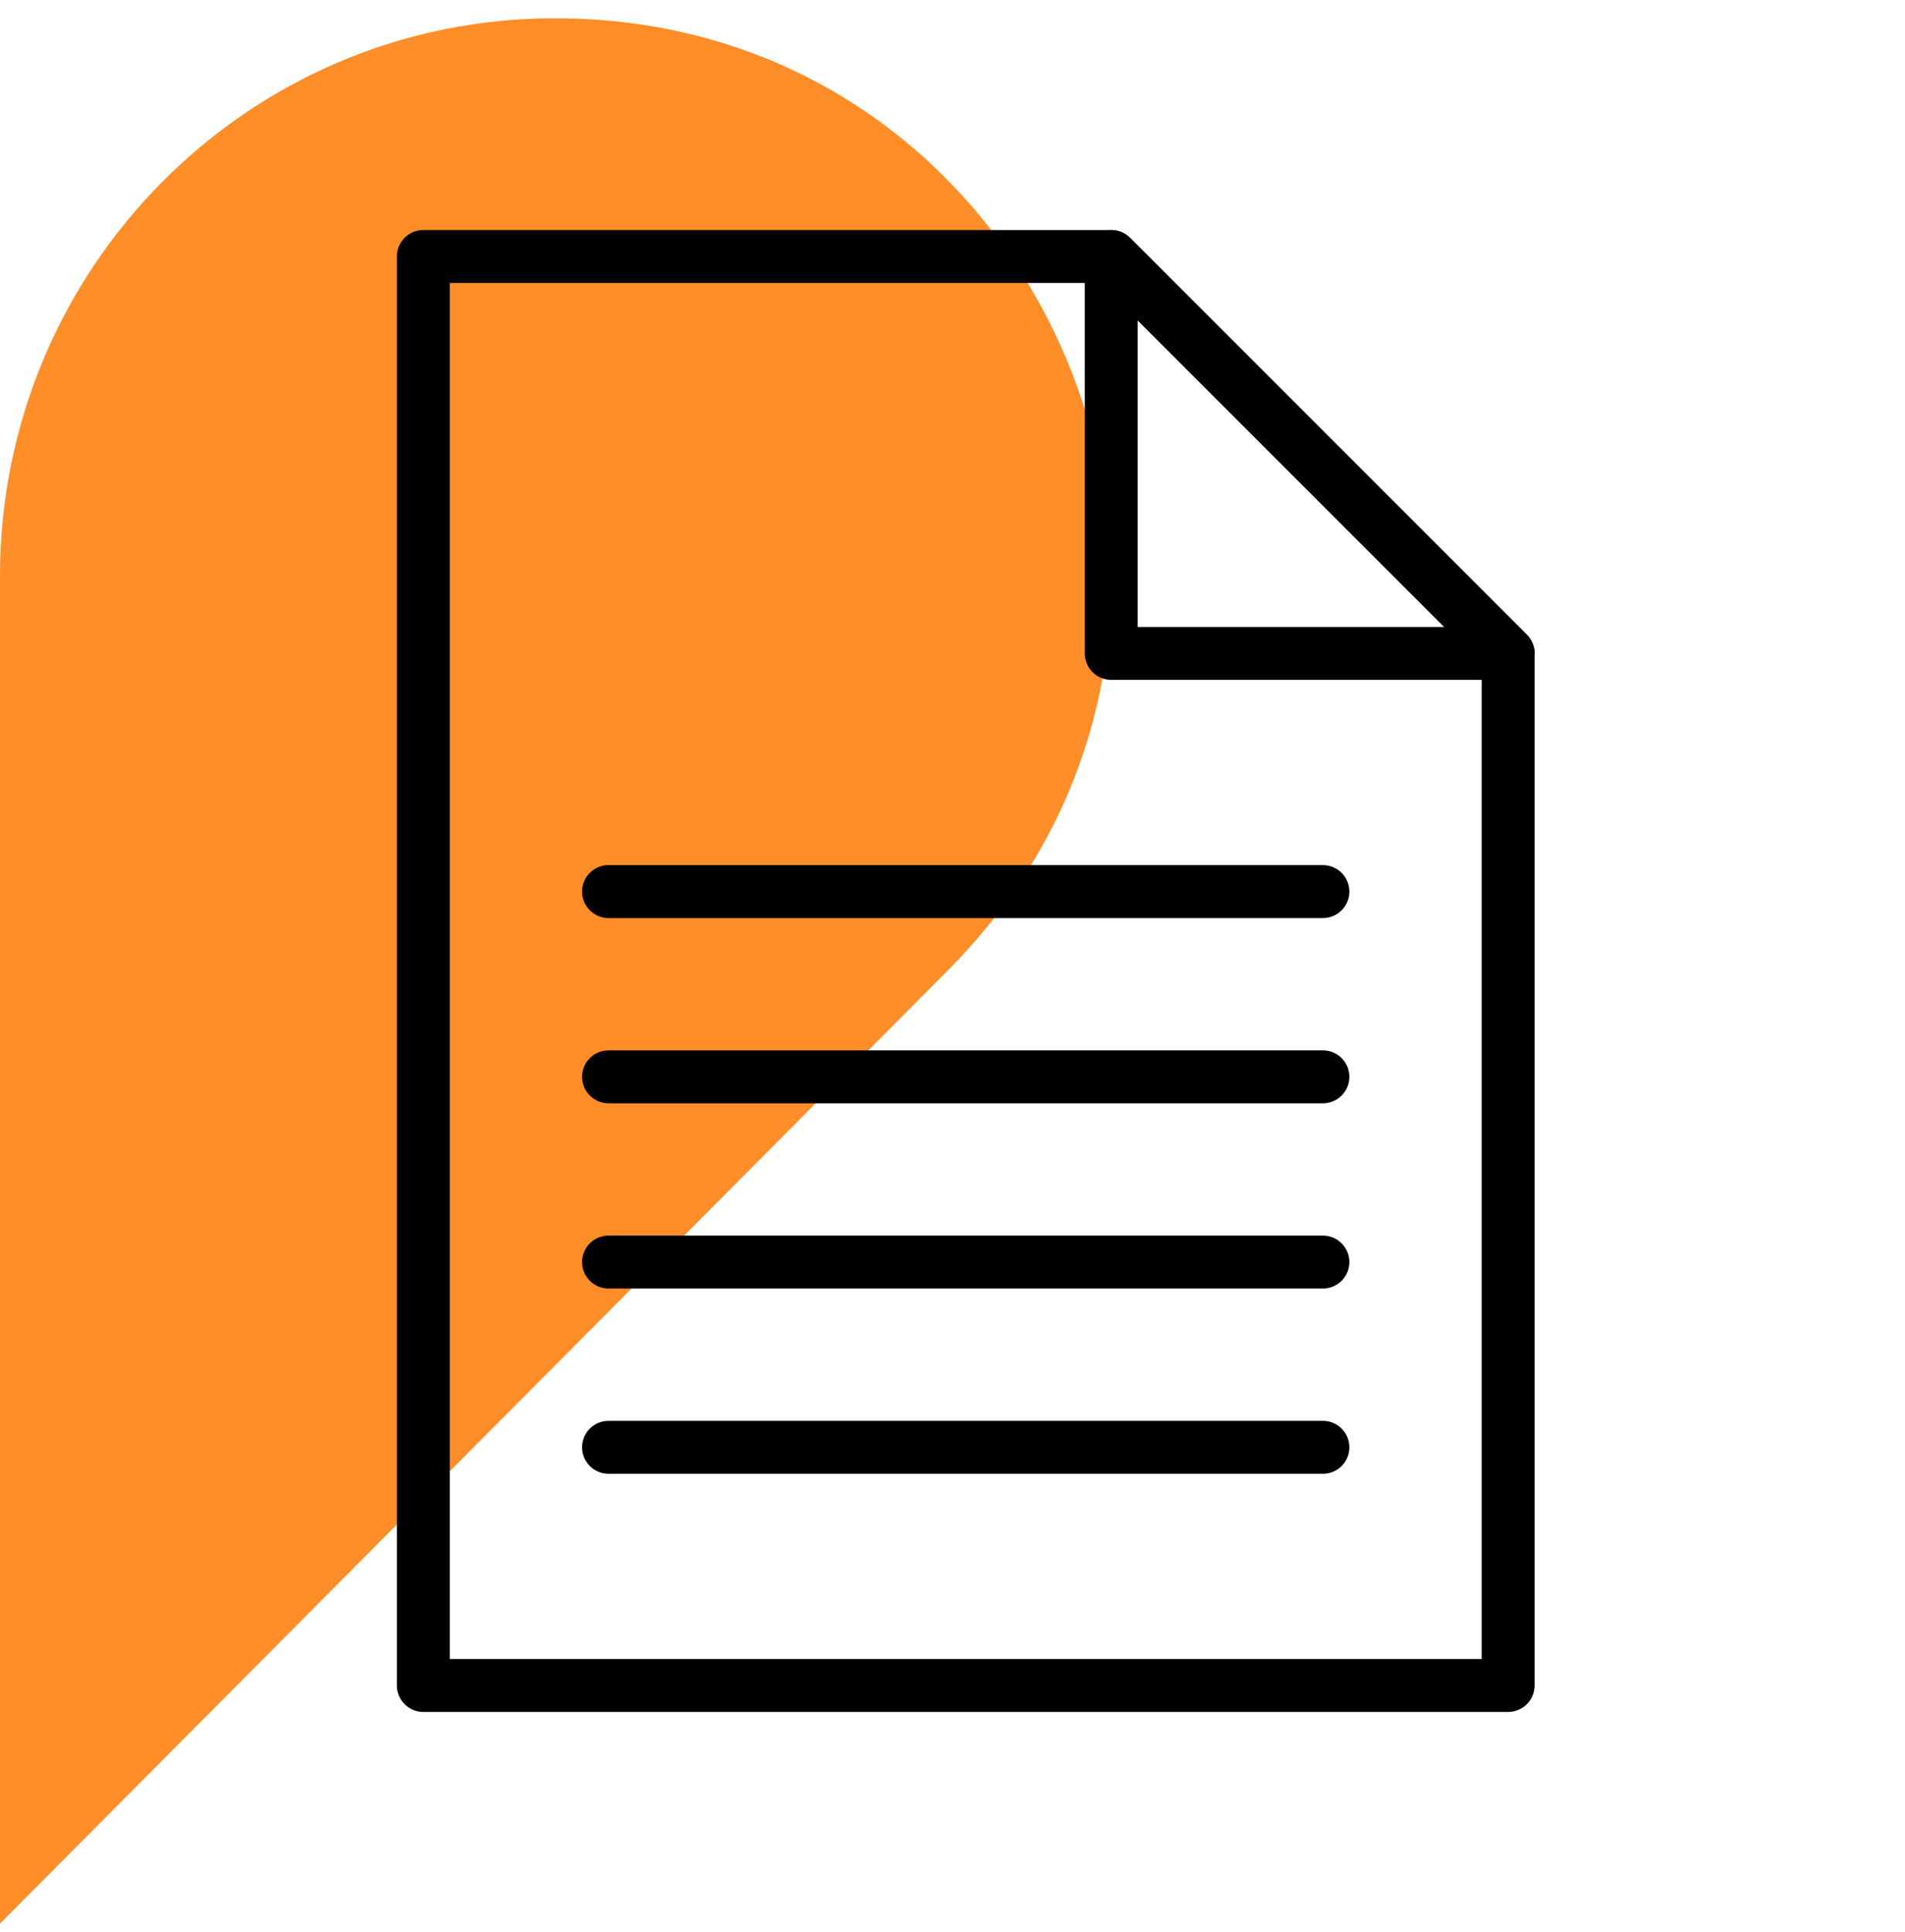
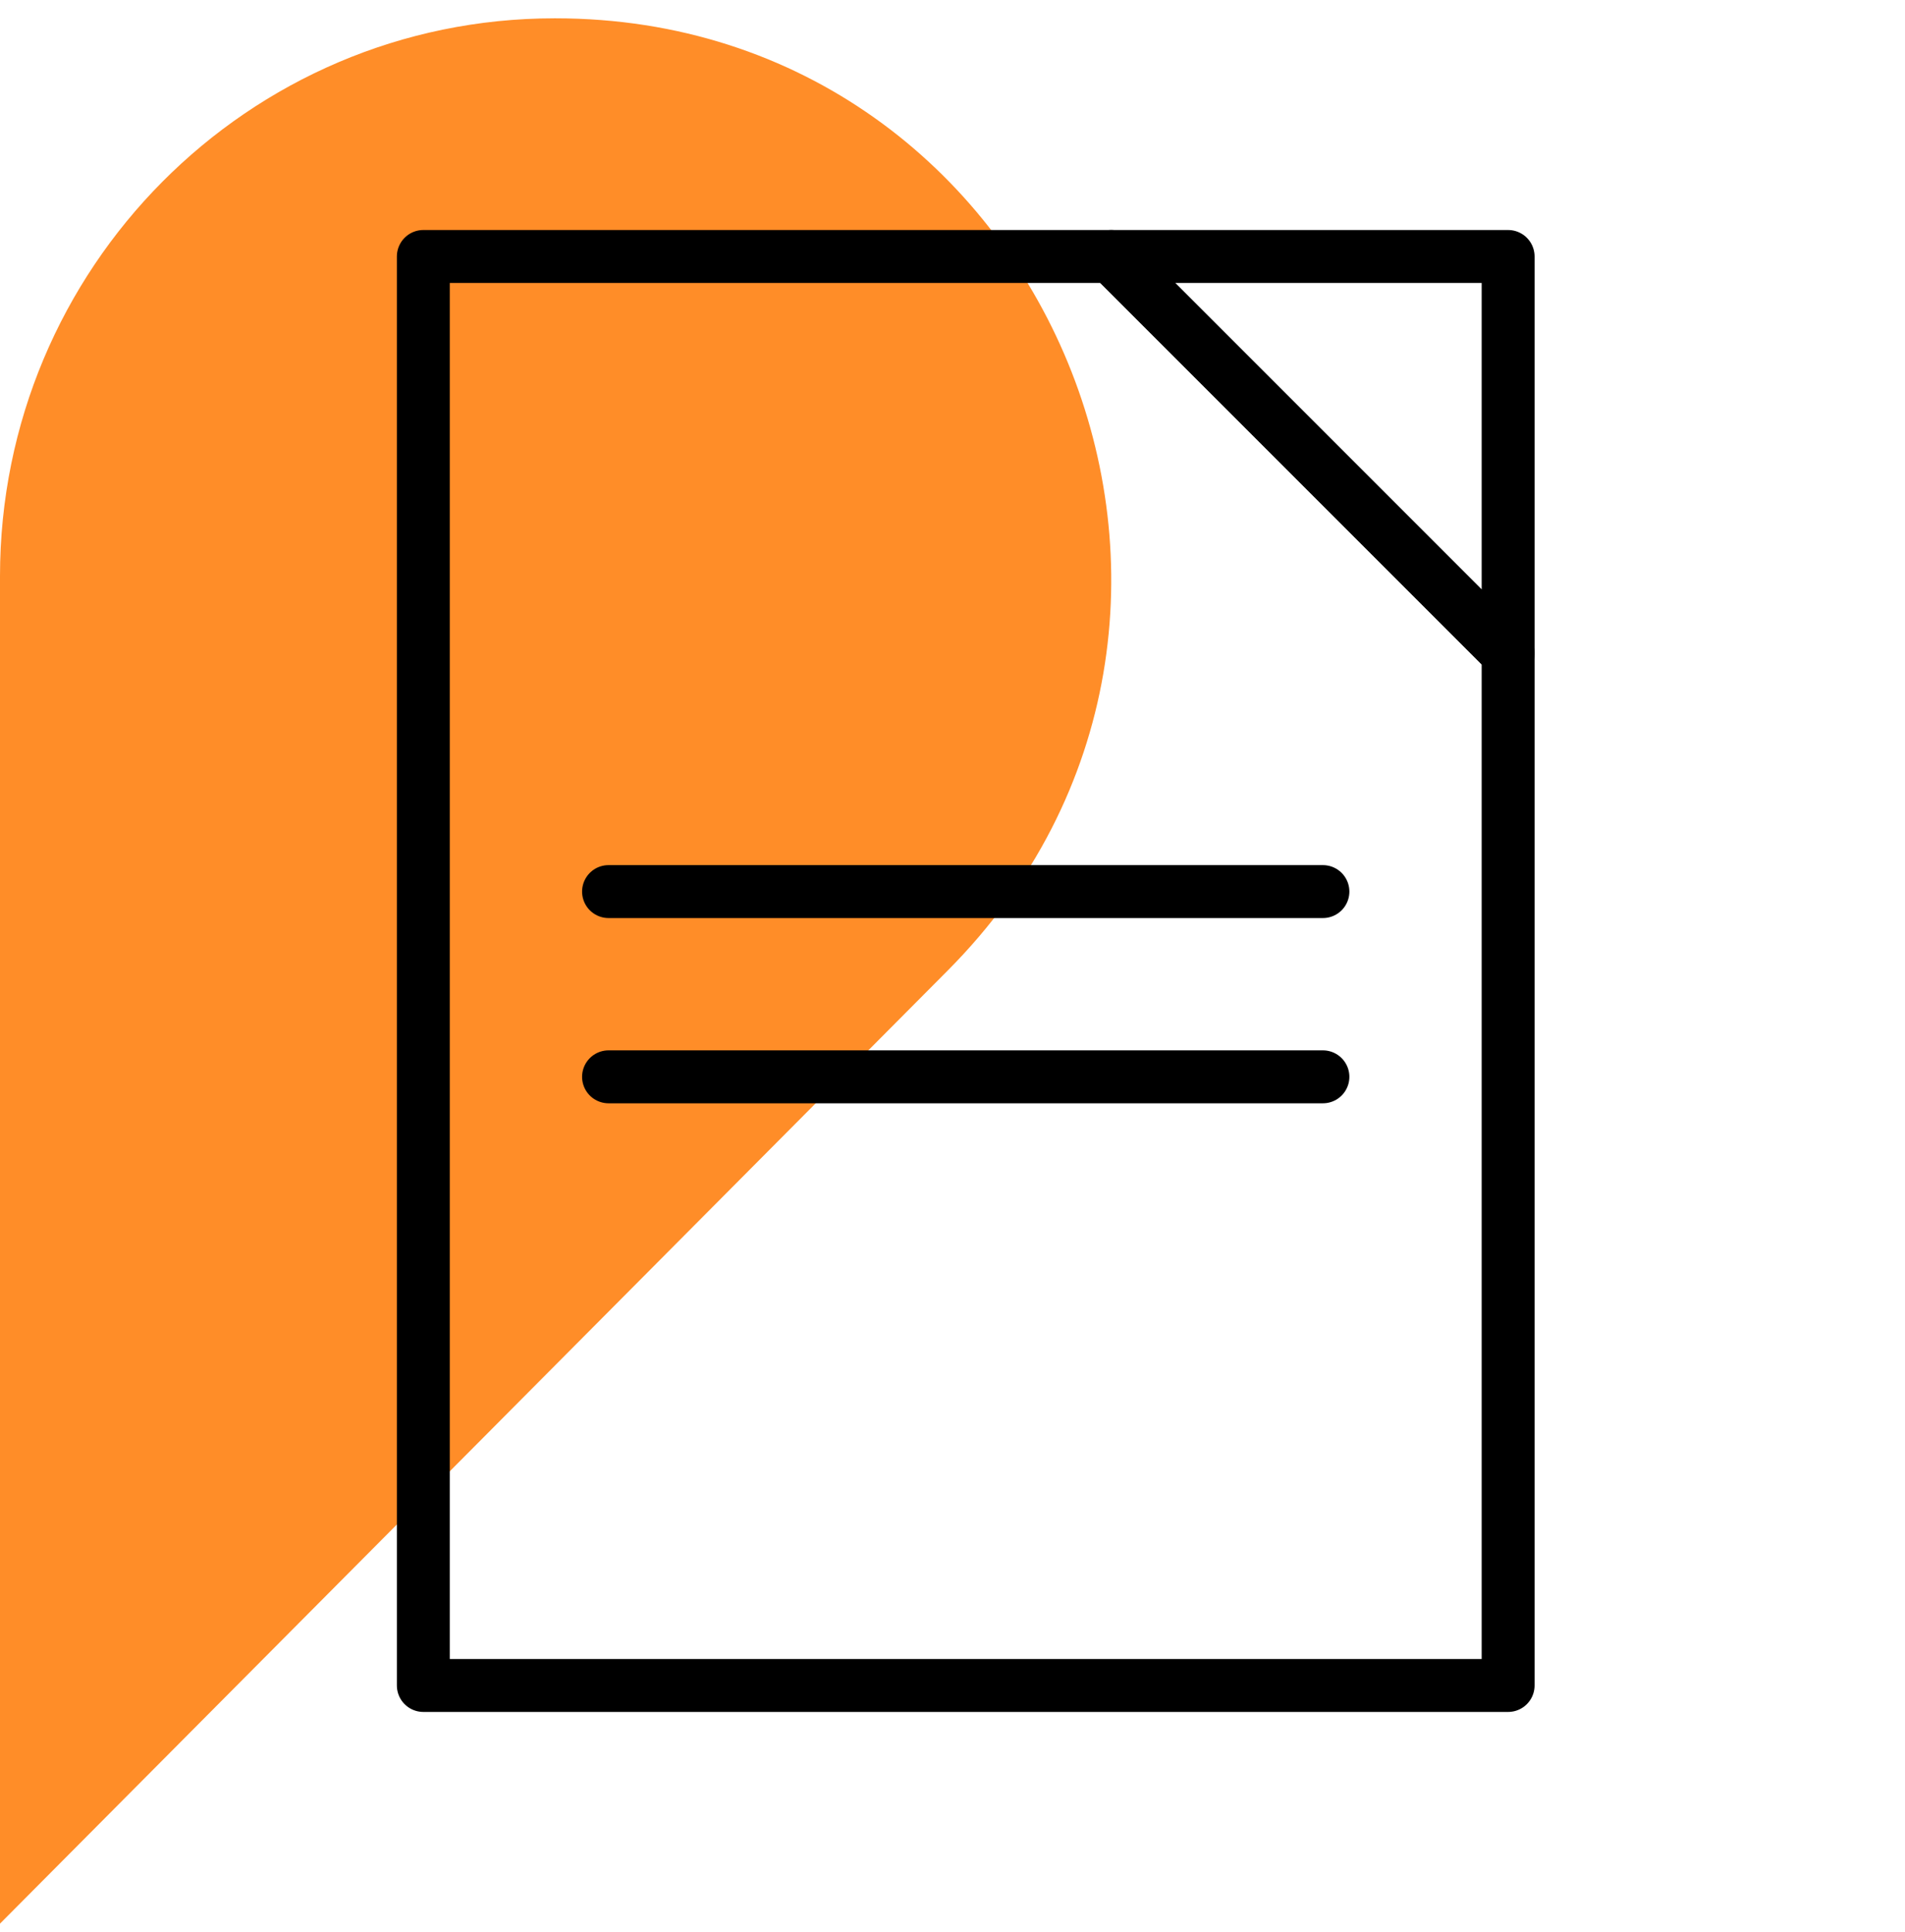
<svg xmlns="http://www.w3.org/2000/svg" width="72" height="73" viewBox="0 0 72 73" fill="none">
  <path d="M20.99 0.692H20.96C9.38 0.692 0 10.134 0 21.777V72.692L35.823 36.671C49.021 23.403 39.671 0.692 20.99 0.692Z" fill="#FF8D28" />
  <path d="M16 9.692H42L57 24.692V63.692H16V9.692Z" stroke="black" stroke-width="2" stroke-linejoin="round" />
-   <path d="M42 9.692L57 24.692H42V9.692Z" stroke="black" stroke-width="2" stroke-linejoin="round" />
+   <path d="M42 9.692L57 24.692V9.692Z" stroke="black" stroke-width="2" stroke-linejoin="round" />
  <path d="M23 33.692H50" stroke="black" stroke-width="2" stroke-linecap="round" stroke-linejoin="round" />
  <path d="M23 40.692H50" stroke="black" stroke-width="2" stroke-linecap="round" stroke-linejoin="round" />
-   <path d="M23 47.692H50" stroke="black" stroke-width="2" stroke-linecap="round" stroke-linejoin="round" />
-   <path d="M23 54.692H50" stroke="black" stroke-width="2" stroke-linecap="round" stroke-linejoin="round" />
</svg>